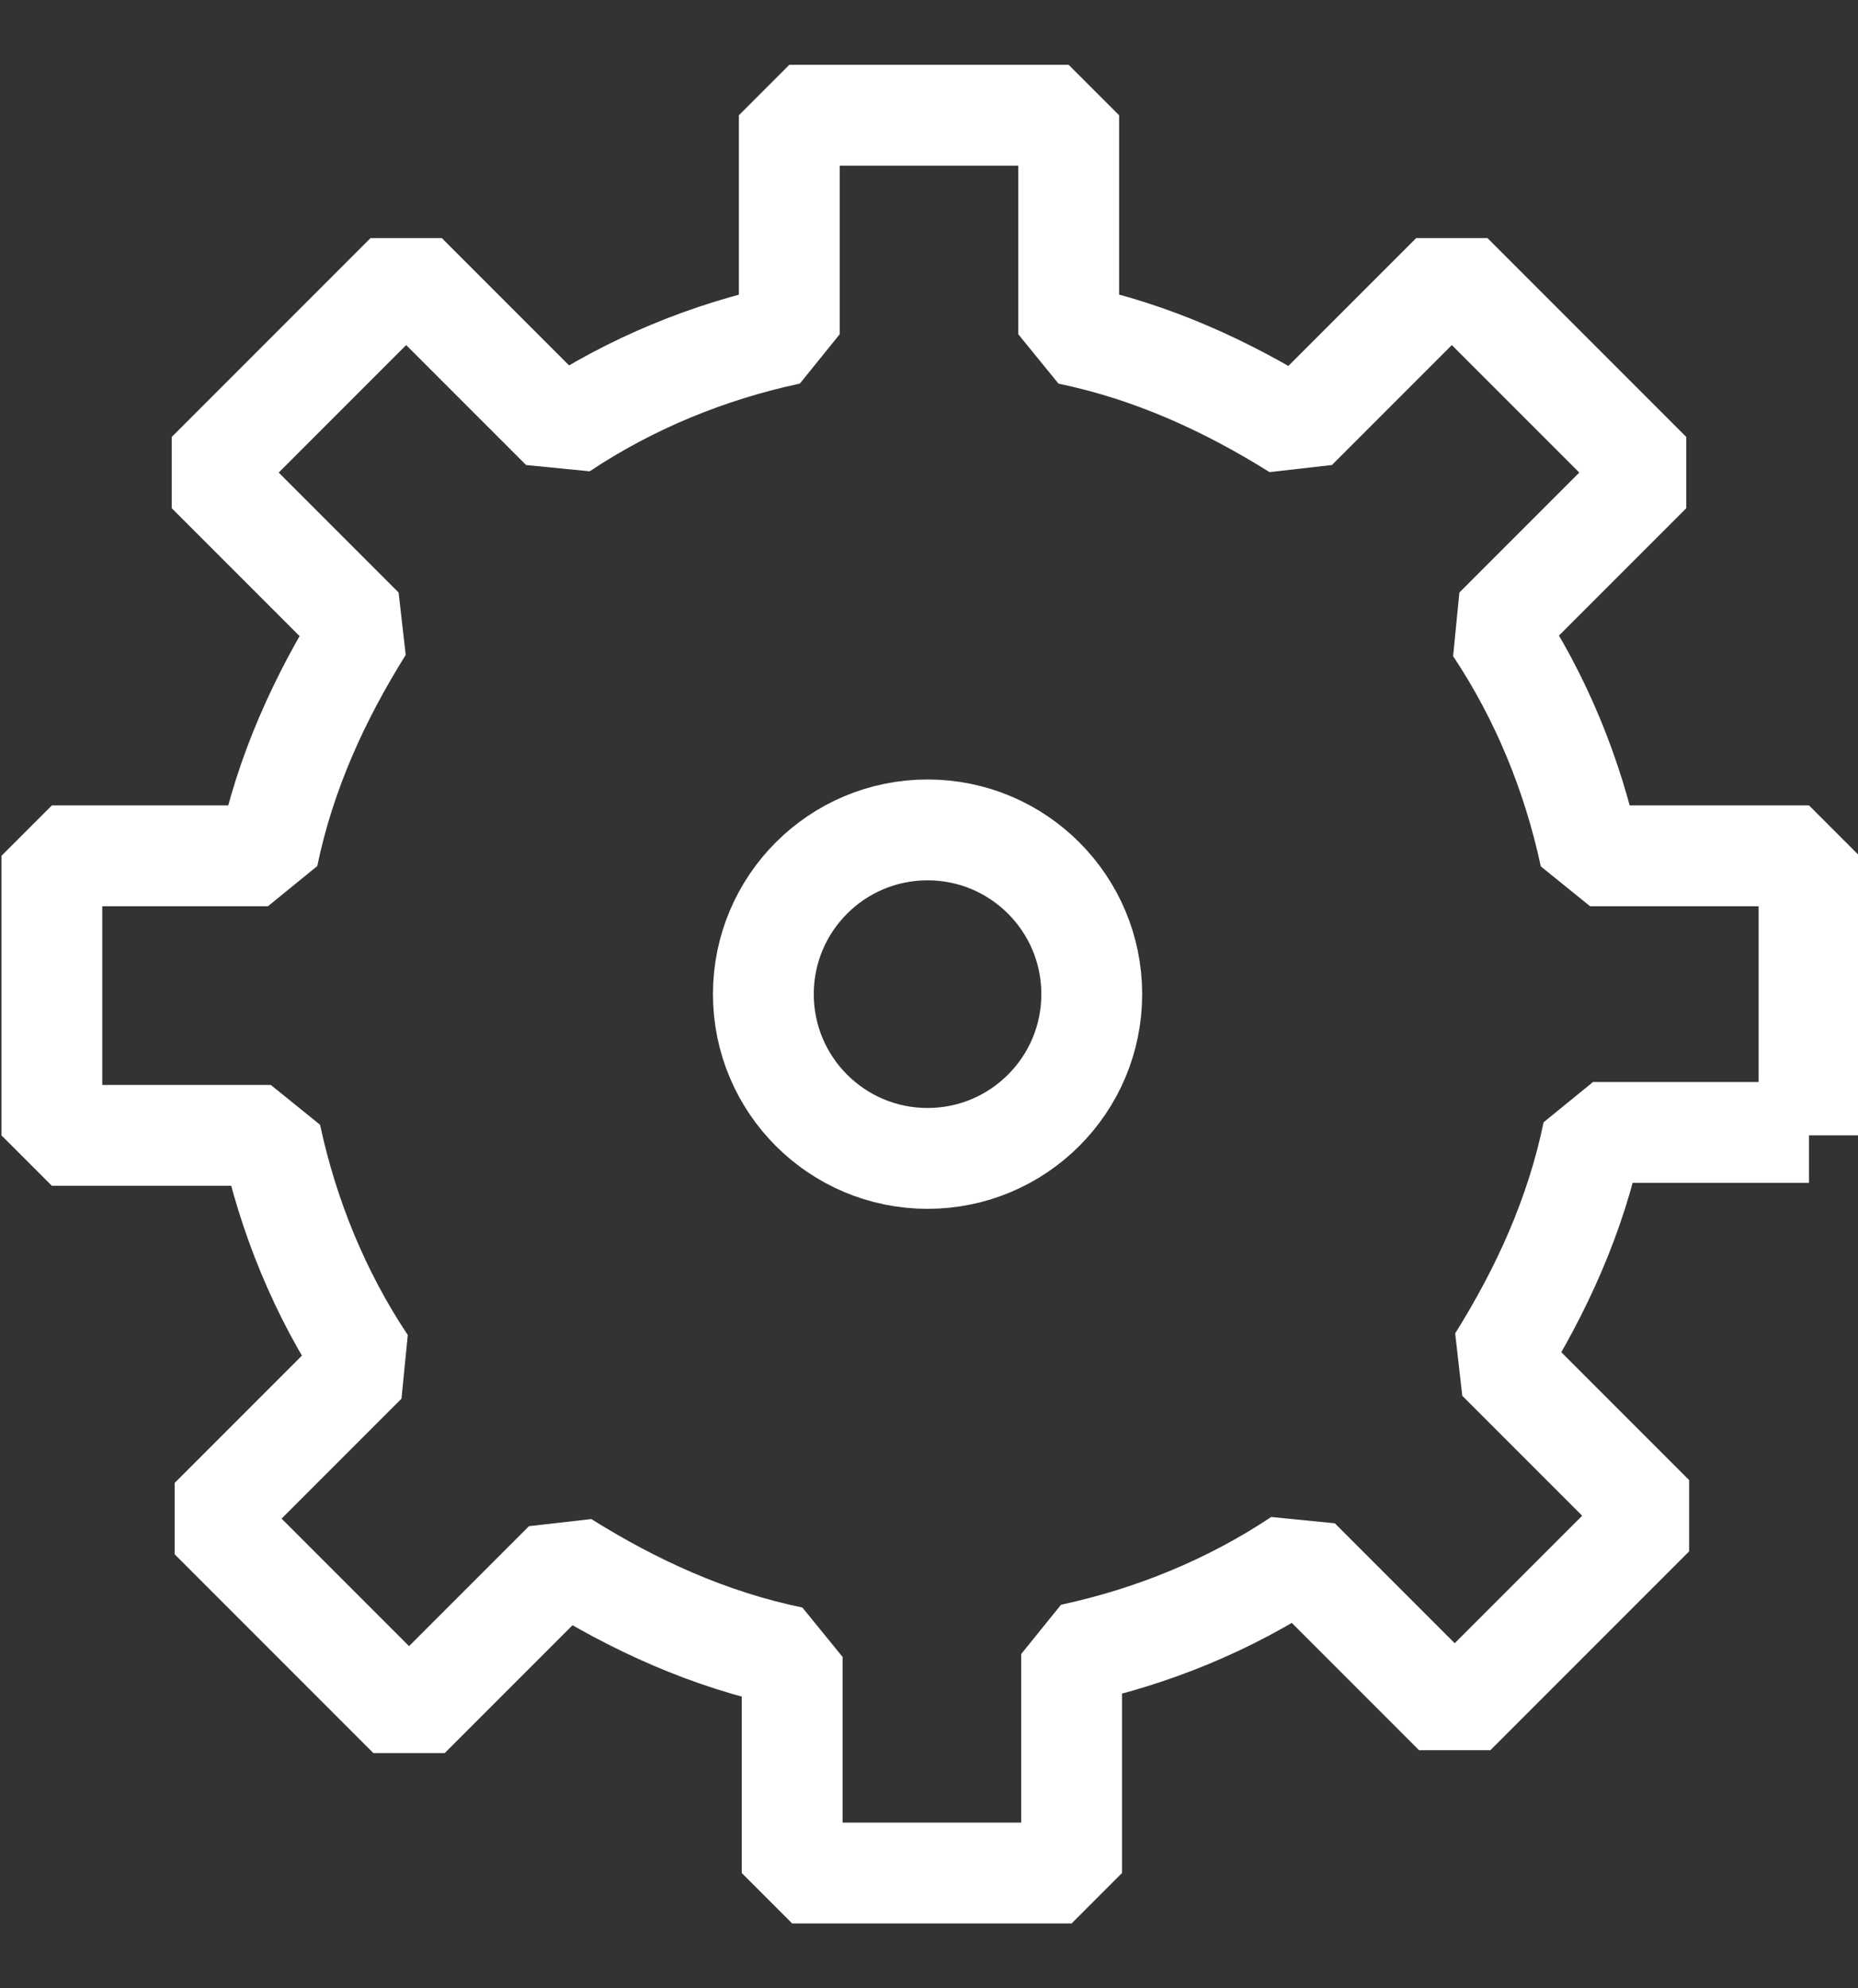
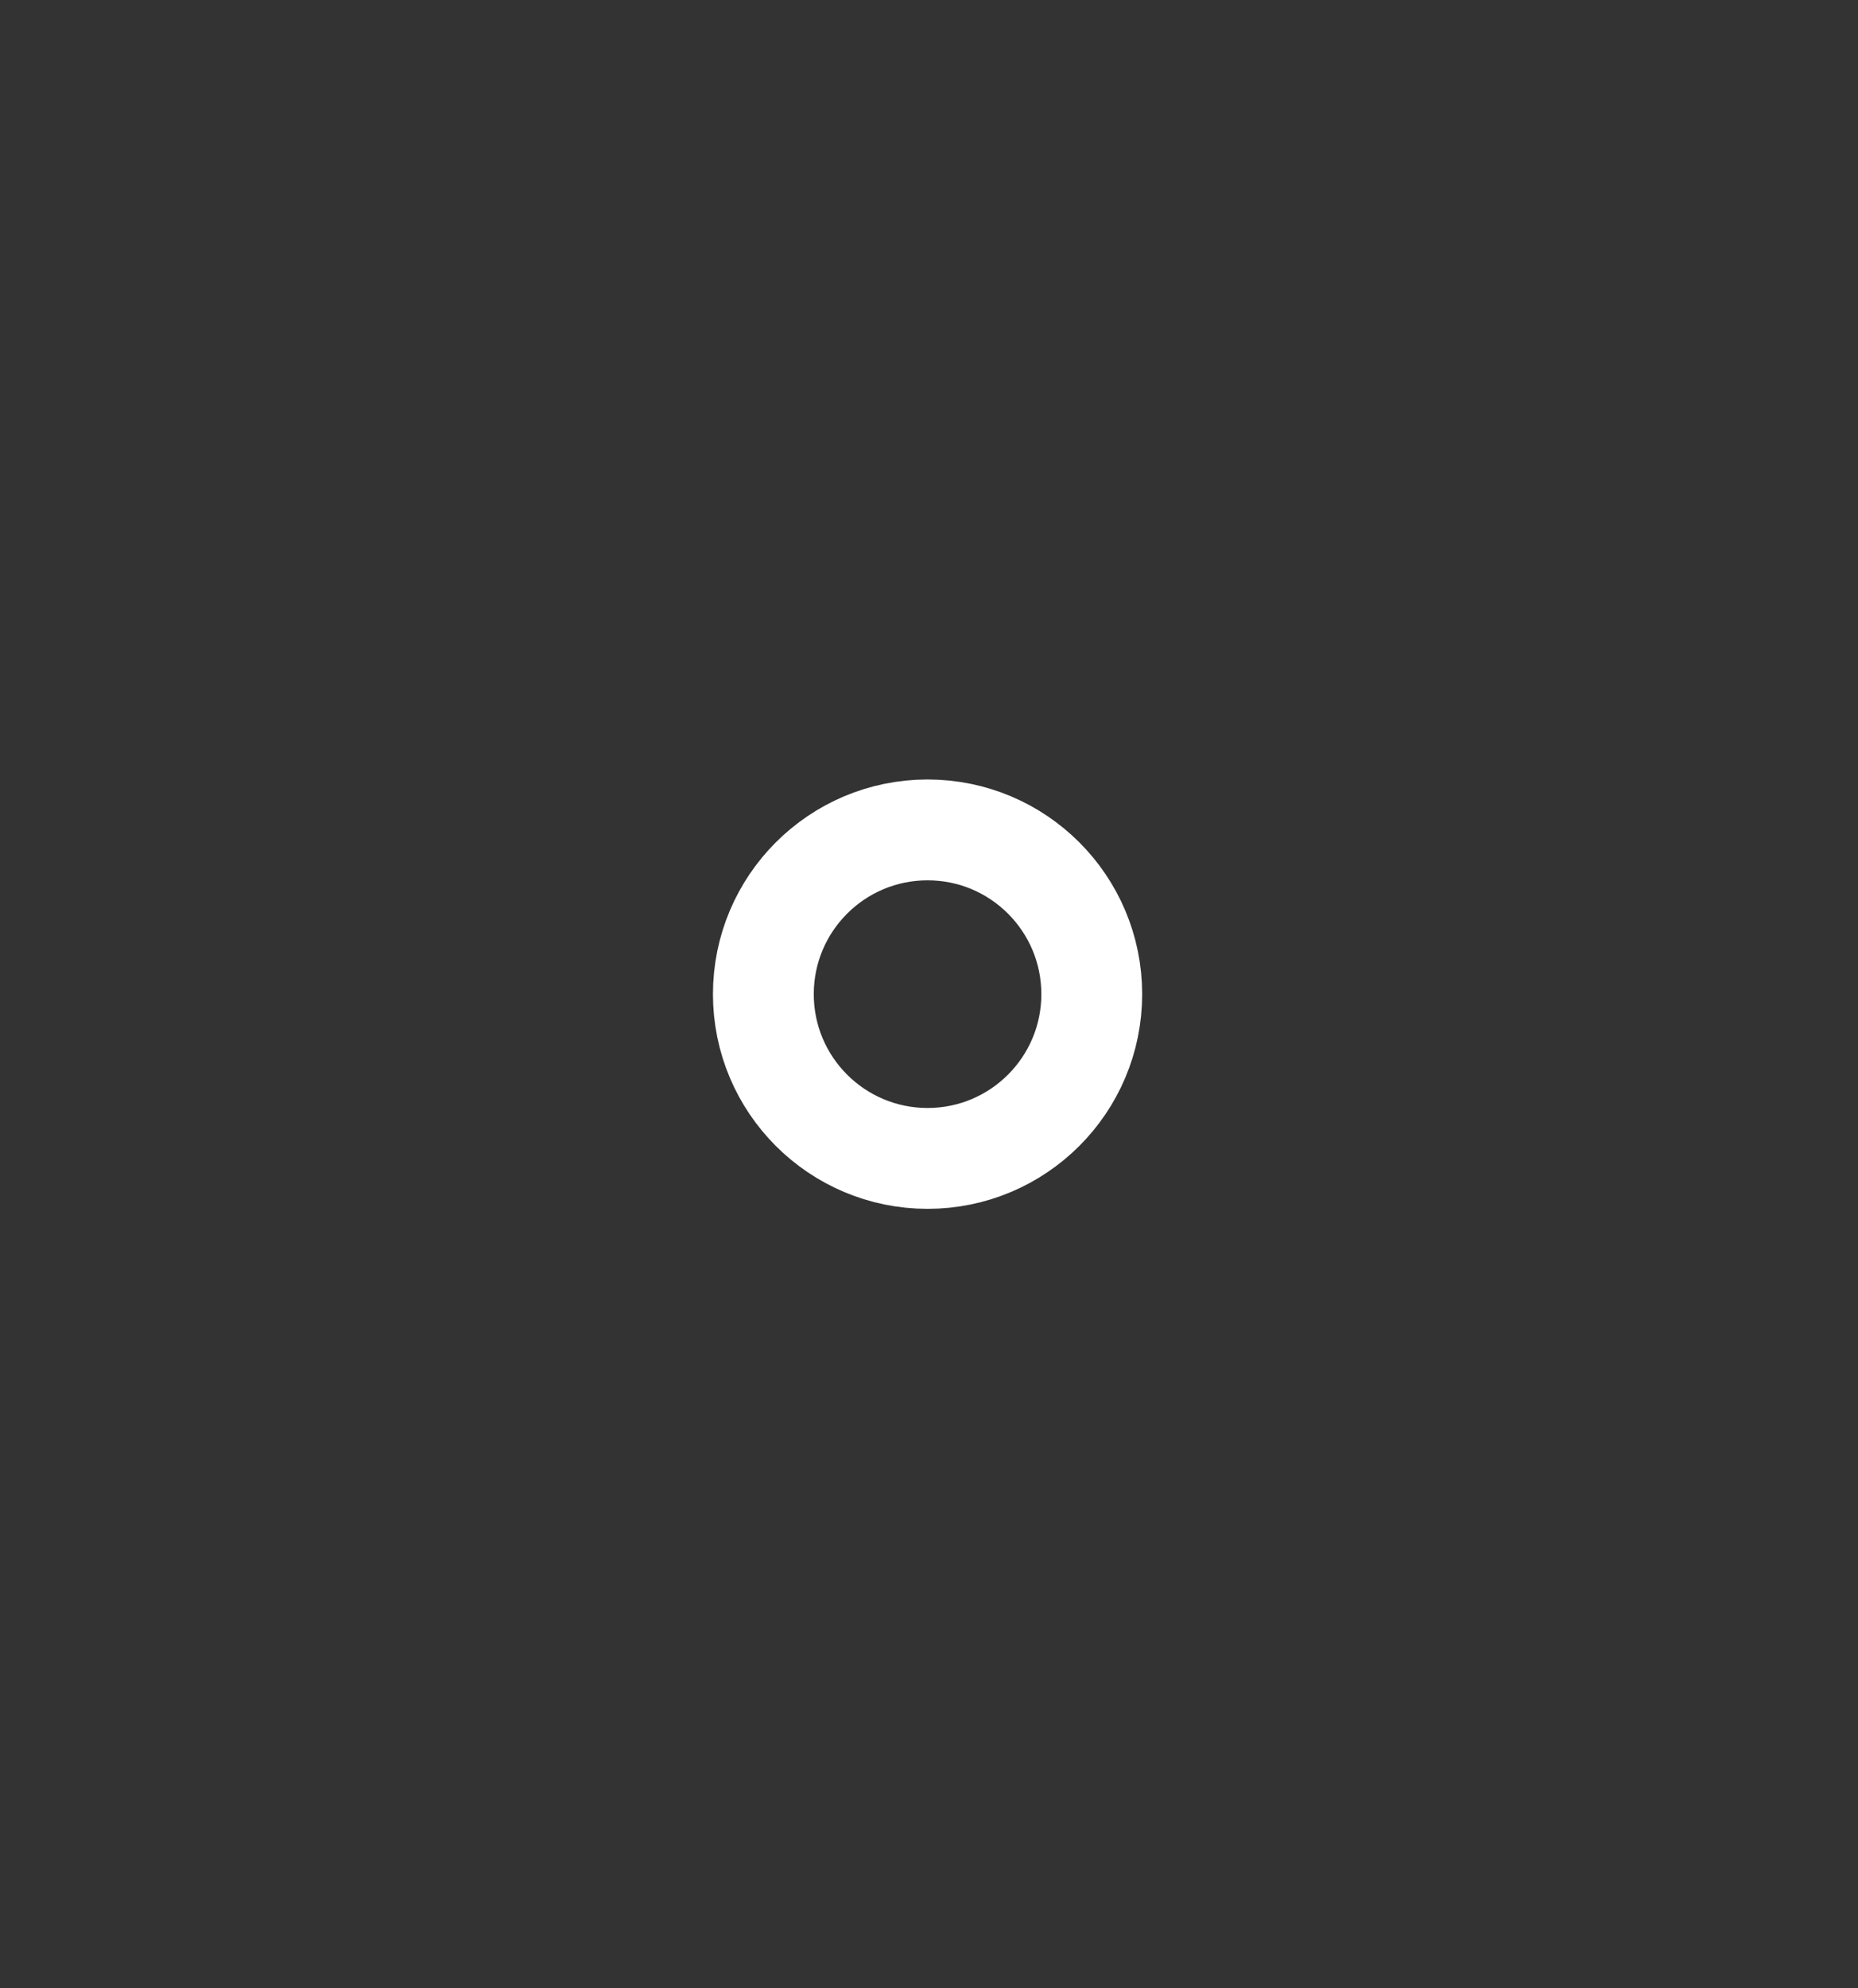
<svg xmlns="http://www.w3.org/2000/svg" version="1.1" id="icon" x="0px" y="0px" viewBox="0 0 64.5 69" style="enable-background:new 0 0 64.5 69;" xml:space="preserve">
  <rect x="0" y="0" width="64.5" height="69" fill="#333333" stroke="none" />
  <style type="text/css">
	.st0{fill:none;stroke:#FFFFFF;stroke-width:3.5;stroke-linecap:square;stroke-linejoin:bevel;stroke-miterlimit:10;}
</style>
-   <path class="st0" d="M62.8,39.4v-9.7h-7.6c-0.6-2.8-1.7-5.5-3.3-7.9l5.4-5.4l-6.9-6.9L45,14.9c-2.4-1.5-5-2.7-7.9-3.3V4h-9.7v7.6  c-2.8,0.6-5.5,1.7-7.9,3.3l-5.4-5.4l-6.9,6.9l5.4,5.4c-1.5,2.4-2.7,5-3.3,7.9H1.8v9.7h7.6c0.6,2.8,1.7,5.5,3.3,7.9l-5.4,5.4l6.9,6.9  l5.4-5.4c2.4,1.5,5,2.7,7.9,3.3V65h9.7v-7.6c2.8-0.6,5.5-1.7,7.9-3.3l5.4,5.4l6.9-6.9l-5.4-5.4c1.5-2.4,2.7-5,3.3-7.9H62.8z" />
  <circle class="st0" cx="32.2" cy="34.5" r="5.7" />
</svg>